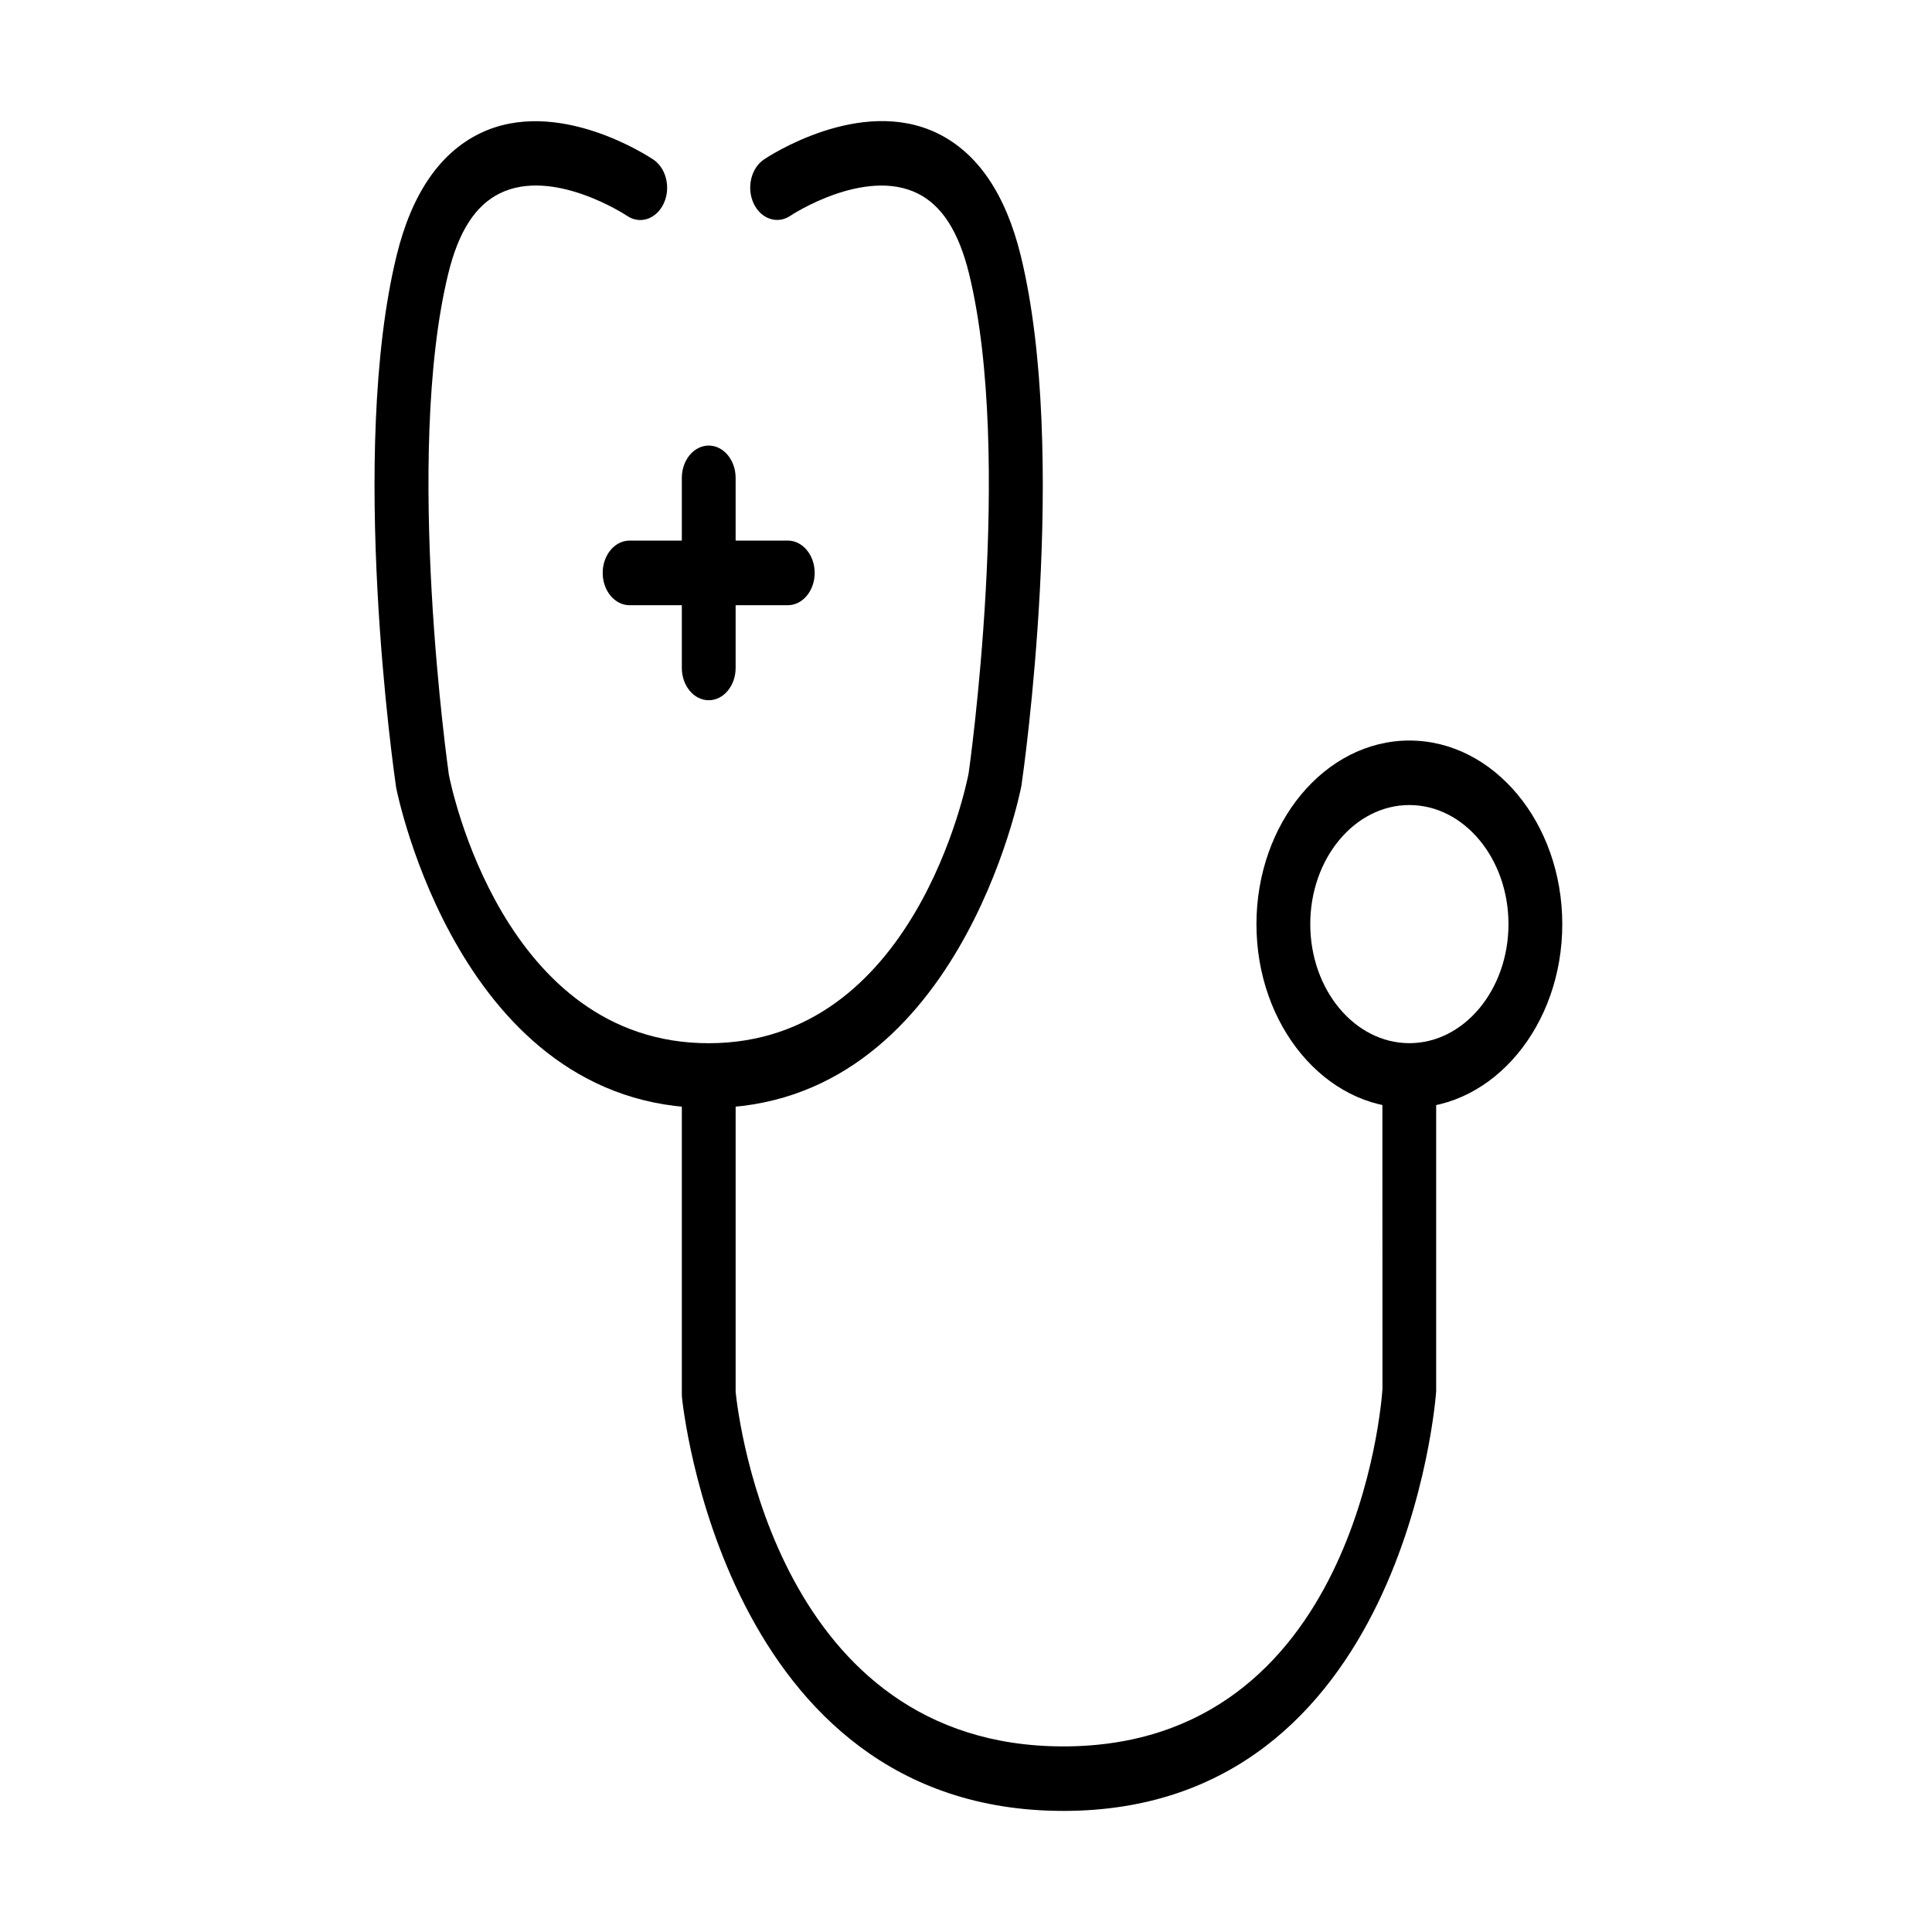
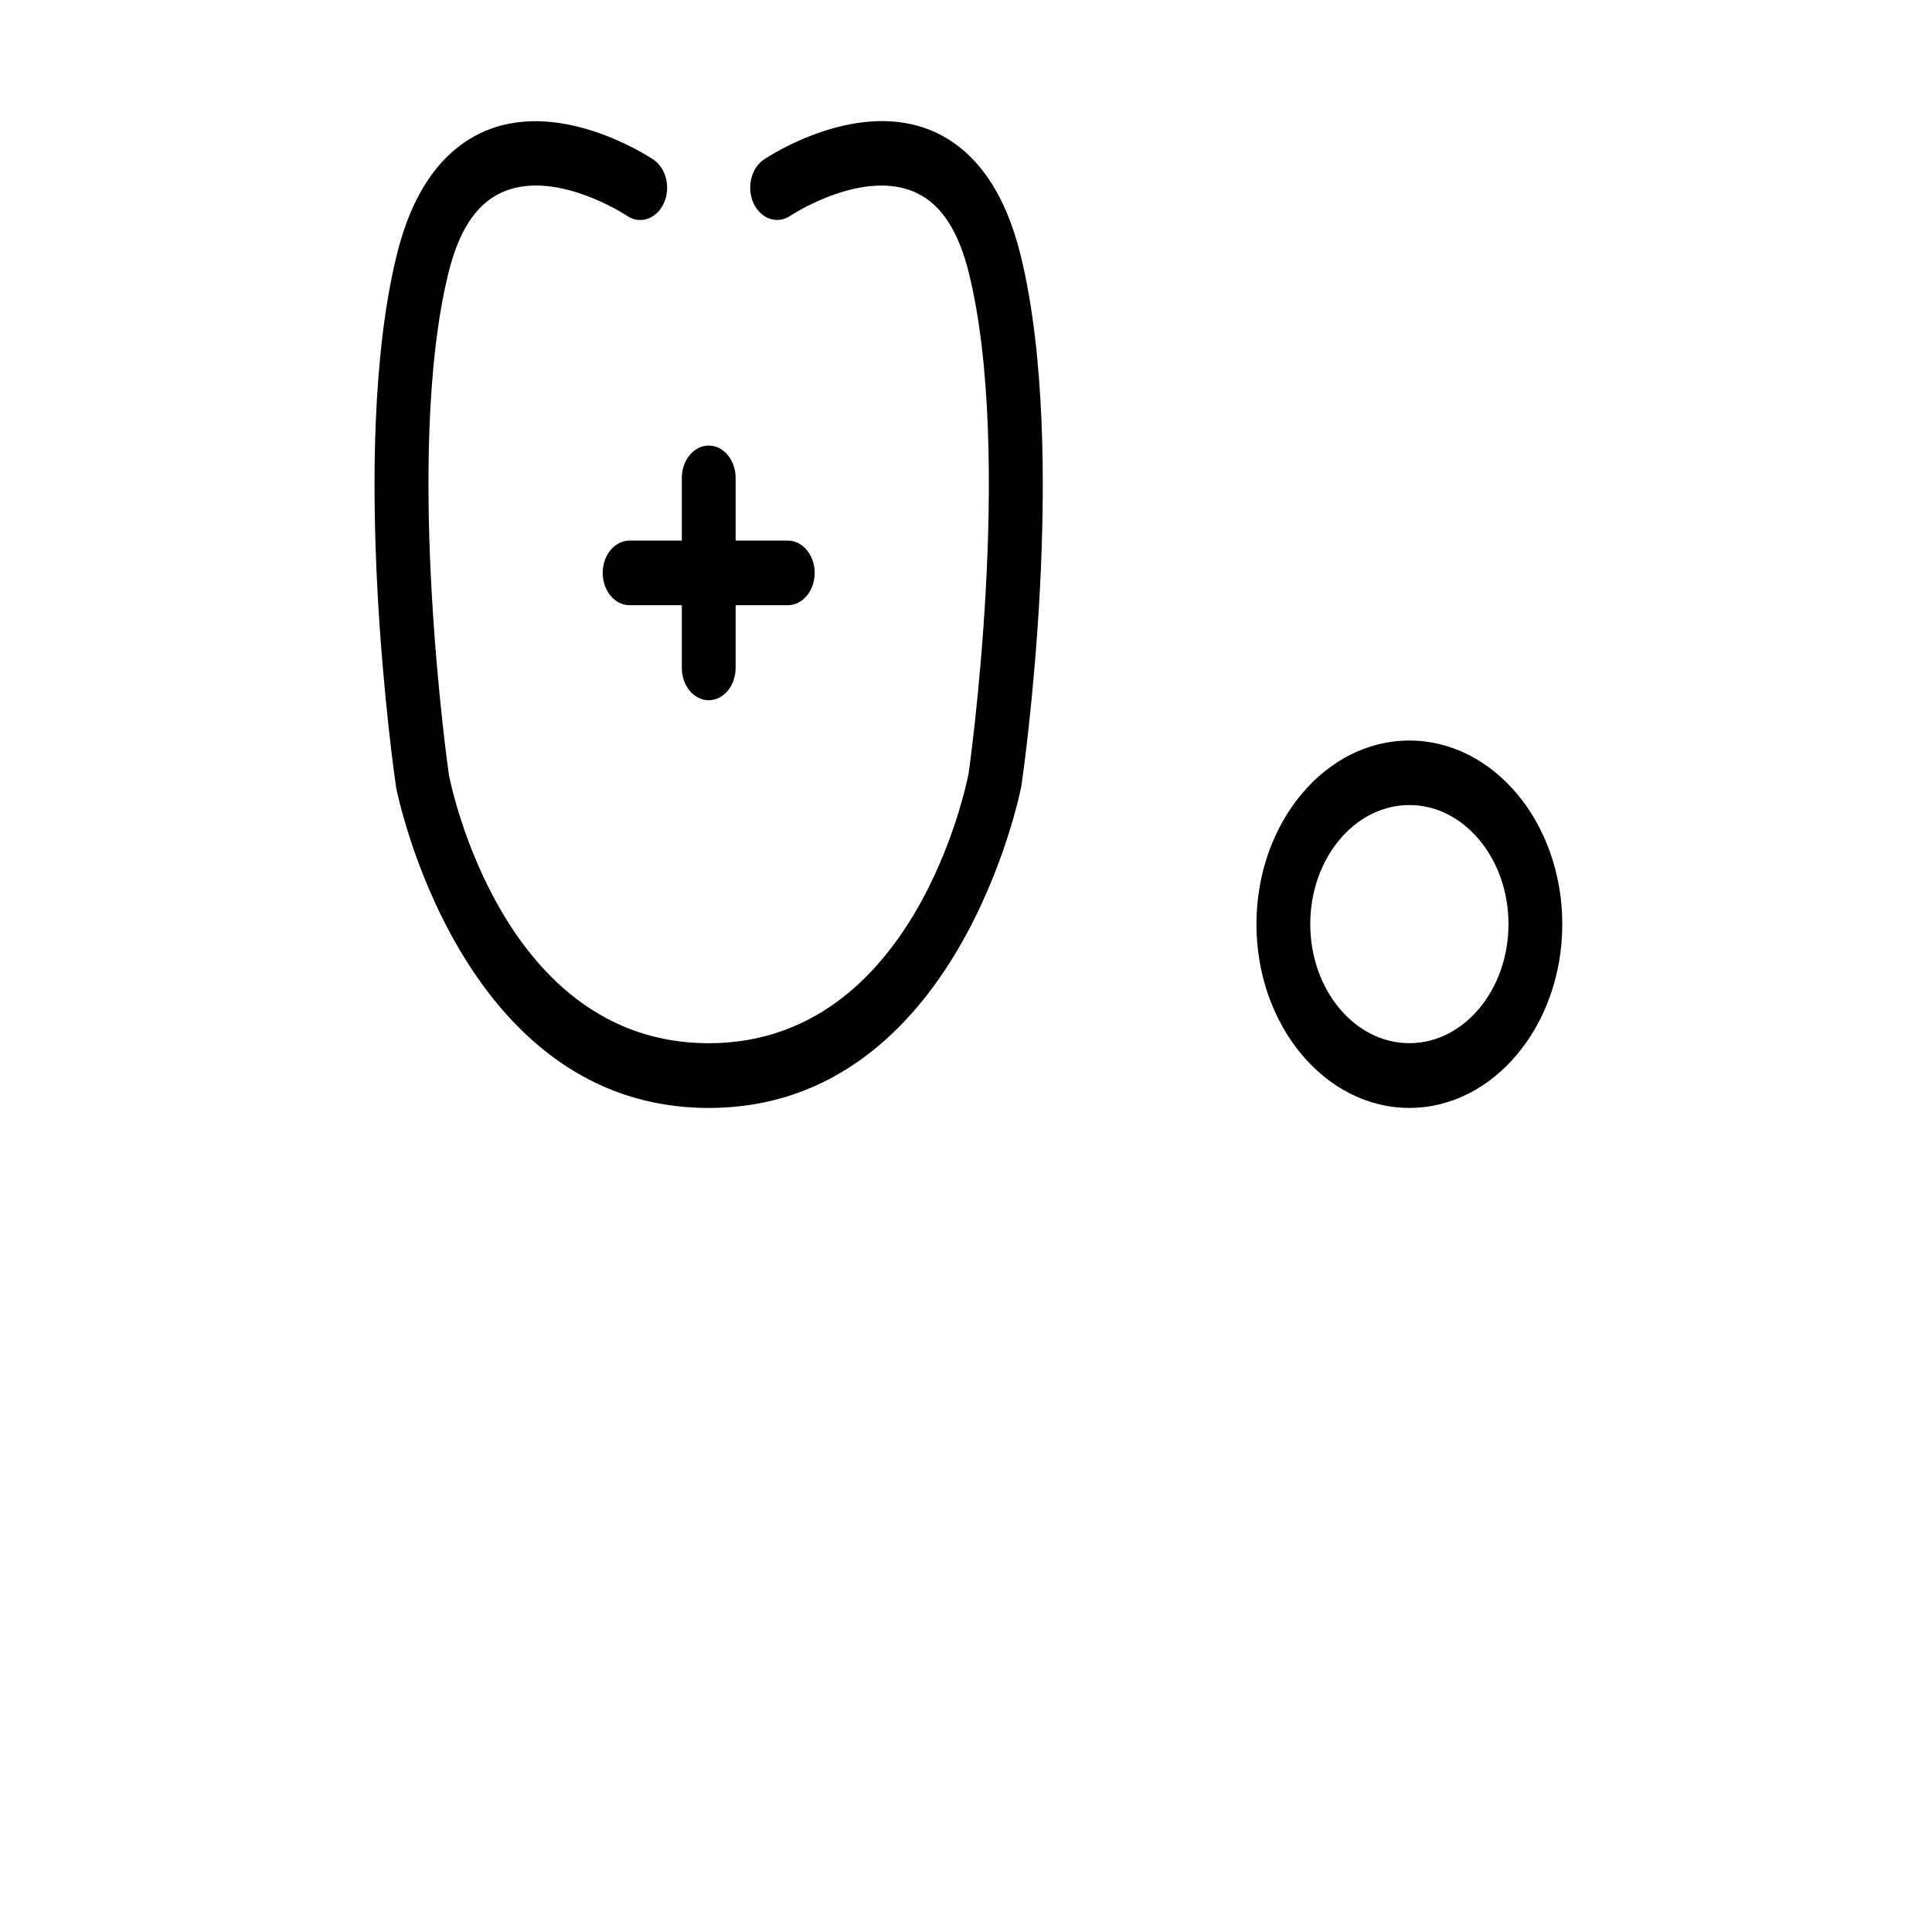
<svg xmlns="http://www.w3.org/2000/svg" fill="#000000" width="800px" height="800px" version="1.1" viewBox="144 144 512 512">
  <g>
    <path d="m331.8 437.62c-66.074 0-82.645-84.035-82.816-84.891-0.598-4.008-12.66-88.66 0.113-140.97 3.965-16.273 11.379-27.168 22.016-32.375 20.562-10.039 45.031 6.234 46.059 6.922 3.422 2.328 4.648 7.535 2.707 11.645-1.938 4.113-6.273 5.586-9.695 3.254-0.34-0.238-19.648-12.914-33.738-5.957-6.473 3.184-10.949 10.137-13.66 21.305-11.832 48.477 0.059 131.96 0.172 132.79 0.488 2.504 14.262 71.121 68.844 71.121 54.582 0 68.328-68.617 68.895-71.531 0.059-0.41 11.953-83.898 0.117-132.38-2.738-11.133-7.188-18.121-13.66-21.305-14.145-6.957-33.566 5.82-33.734 5.957-3.422 2.297-7.758 0.824-9.699-3.285-1.91-4.113-0.711-9.32 2.711-11.648 1.027-0.684 25.523-16.957 46.055-6.922 10.637 5.207 18.023 16.102 22.016 32.375 12.777 52.312 0.711 137 0.172 140.56-0.23 1.301-16.797 85.336-82.871 85.336z" />
-     <path d="m425.79 623.91c-90.258 0-100.95-108.57-101.07-109.66-0.027-0.309-0.027-0.617-0.027-0.891v-84.312c0-4.727 3.195-8.562 7.129-8.562 3.934 0 7.129 3.836 7.129 8.562v83.832c0.797 7.707 11.352 93.934 86.836 93.934 77.426 0 84.355-90.918 84.582-94.789l-0.027-82.977c0-4.727 3.191-8.562 7.129-8.562 3.934 0 7.129 3.836 7.129 8.562v83.625c-0.086 1.781-8.355 111.24-98.812 111.24z" />
    <path d="m517.5 437.61c-22.359 0-40.527-21.855-40.527-48.68 0-26.859 18.195-48.68 40.527-48.68 22.355 0 40.52 21.82 40.52 48.68 0 26.824-18.191 48.68-40.52 48.68zm0-80.266c-14.488 0-26.266 14.148-26.266 31.551 0 17.402 11.777 31.555 26.266 31.555 14.484 0 26.262-14.152 26.262-31.555 0-17.367-11.777-31.551-26.262-31.551z" />
    <path d="m331.82 329.57c-3.934 0-7.129-3.836-7.129-8.562v-50.359c0-4.727 3.195-8.566 7.129-8.566s7.129 3.84 7.129 8.566v50.359c0 4.727-3.195 8.562-7.129 8.562z" />
    <path d="m352.77 304.39h-41.922c-3.934 0-7.129-3.84-7.129-8.566s3.195-8.562 7.129-8.562h41.922c3.938 0 7.129 3.836 7.129 8.562s-3.191 8.566-7.129 8.566z" />
  </g>
</svg>